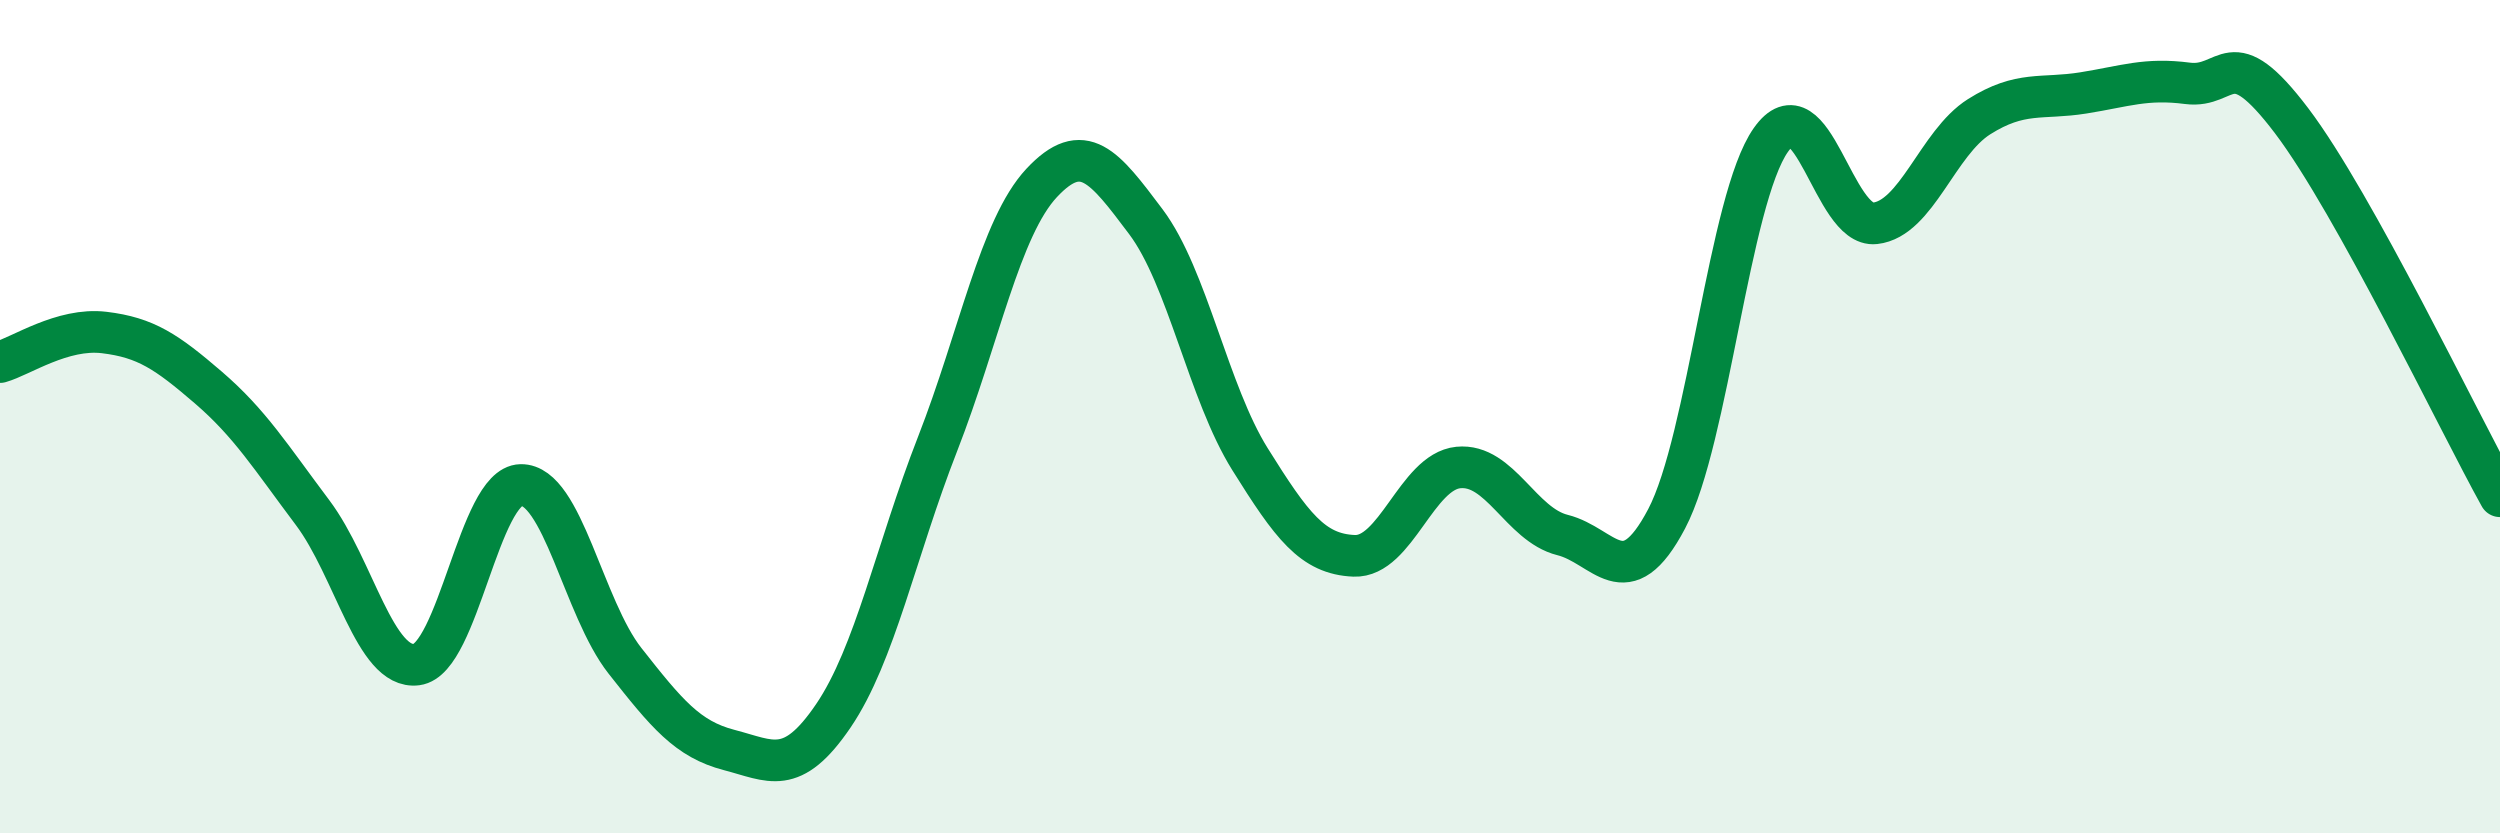
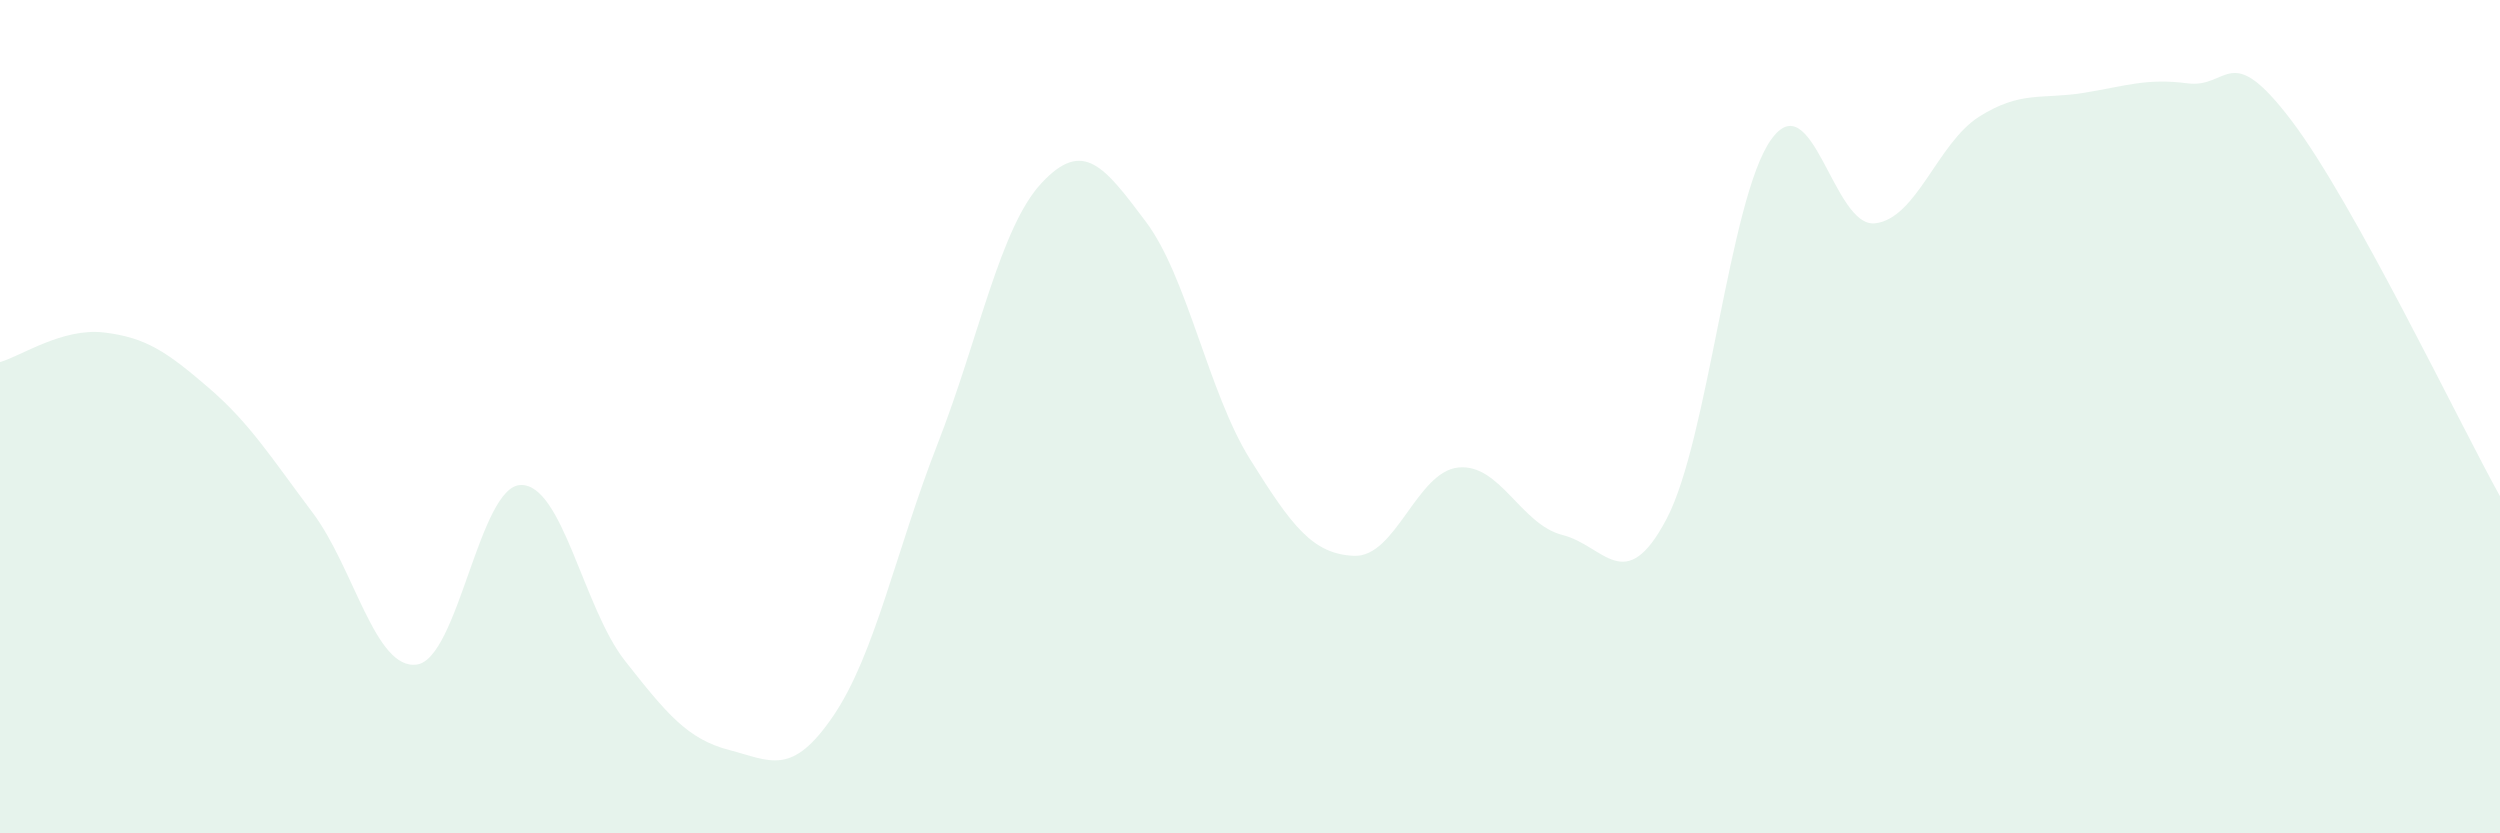
<svg xmlns="http://www.w3.org/2000/svg" width="60" height="20" viewBox="0 0 60 20">
  <path d="M 0,8.69 C 0.5,8.55 1.5,7.86 2.5,7.98 C 3.5,8.1 4,8.44 5,9.3 C 6,10.16 6.5,10.97 7.5,12.3 C 8.5,13.63 9,16.08 10,15.95 C 11,15.82 11.5,11.66 12.5,11.64 C 13.5,11.62 14,14.59 15,15.86 C 16,17.13 16.5,17.74 17.5,18 C 18.5,18.26 19,18.65 20,17.18 C 21,15.71 21.5,13.22 22.5,10.66 C 23.5,8.1 24,5.46 25,4.39 C 26,3.32 26.5,3.99 27.5,5.32 C 28.5,6.65 29,9.42 30,11.02 C 31,12.62 31.5,13.3 32.5,13.34 C 33.5,13.38 34,11.32 35,11.22 C 36,11.12 36.5,12.59 37.5,12.84 C 38.5,13.09 39,14.35 40,12.45 C 41,10.55 41.5,4.78 42.5,3.36 C 43.5,1.94 44,5.47 45,5.36 C 46,5.25 46.5,3.43 47.5,2.8 C 48.5,2.17 49,2.39 50,2.23 C 51,2.07 51.5,1.87 52.5,2 C 53.5,2.13 53.5,0.92 55,2.9 C 56.5,4.88 59,10.11 60,11.91L60 20L0 20Z" fill="#008740" opacity="0.1" stroke-linecap="round" stroke-linejoin="round" />
-   <path d="M 0,8.69 C 0.5,8.55 1.5,7.86 2.5,7.98 C 3.5,8.1 4,8.44 5,9.3 C 6,10.16 6.5,10.97 7.5,12.3 C 8.5,13.63 9,16.08 10,15.95 C 11,15.82 11.5,11.66 12.5,11.64 C 13.5,11.62 14,14.59 15,15.86 C 16,17.13 16.5,17.74 17.5,18 C 18.5,18.26 19,18.65 20,17.18 C 21,15.71 21.5,13.22 22.5,10.66 C 23.5,8.1 24,5.46 25,4.39 C 26,3.32 26.5,3.99 27.5,5.32 C 28.5,6.65 29,9.42 30,11.02 C 31,12.62 31.5,13.3 32.5,13.34 C 33.5,13.38 34,11.32 35,11.22 C 36,11.12 36.5,12.59 37.5,12.84 C 38.5,13.09 39,14.35 40,12.45 C 41,10.55 41.5,4.78 42.5,3.36 C 43.5,1.94 44,5.47 45,5.36 C 46,5.25 46.5,3.43 47.5,2.8 C 48.5,2.17 49,2.39 50,2.23 C 51,2.07 51.5,1.87 52.5,2 C 53.5,2.13 53.5,0.92 55,2.9 C 56.5,4.88 59,10.11 60,11.91" stroke="#008740" stroke-width="1" fill="none" stroke-linecap="round" stroke-linejoin="round" />
</svg>